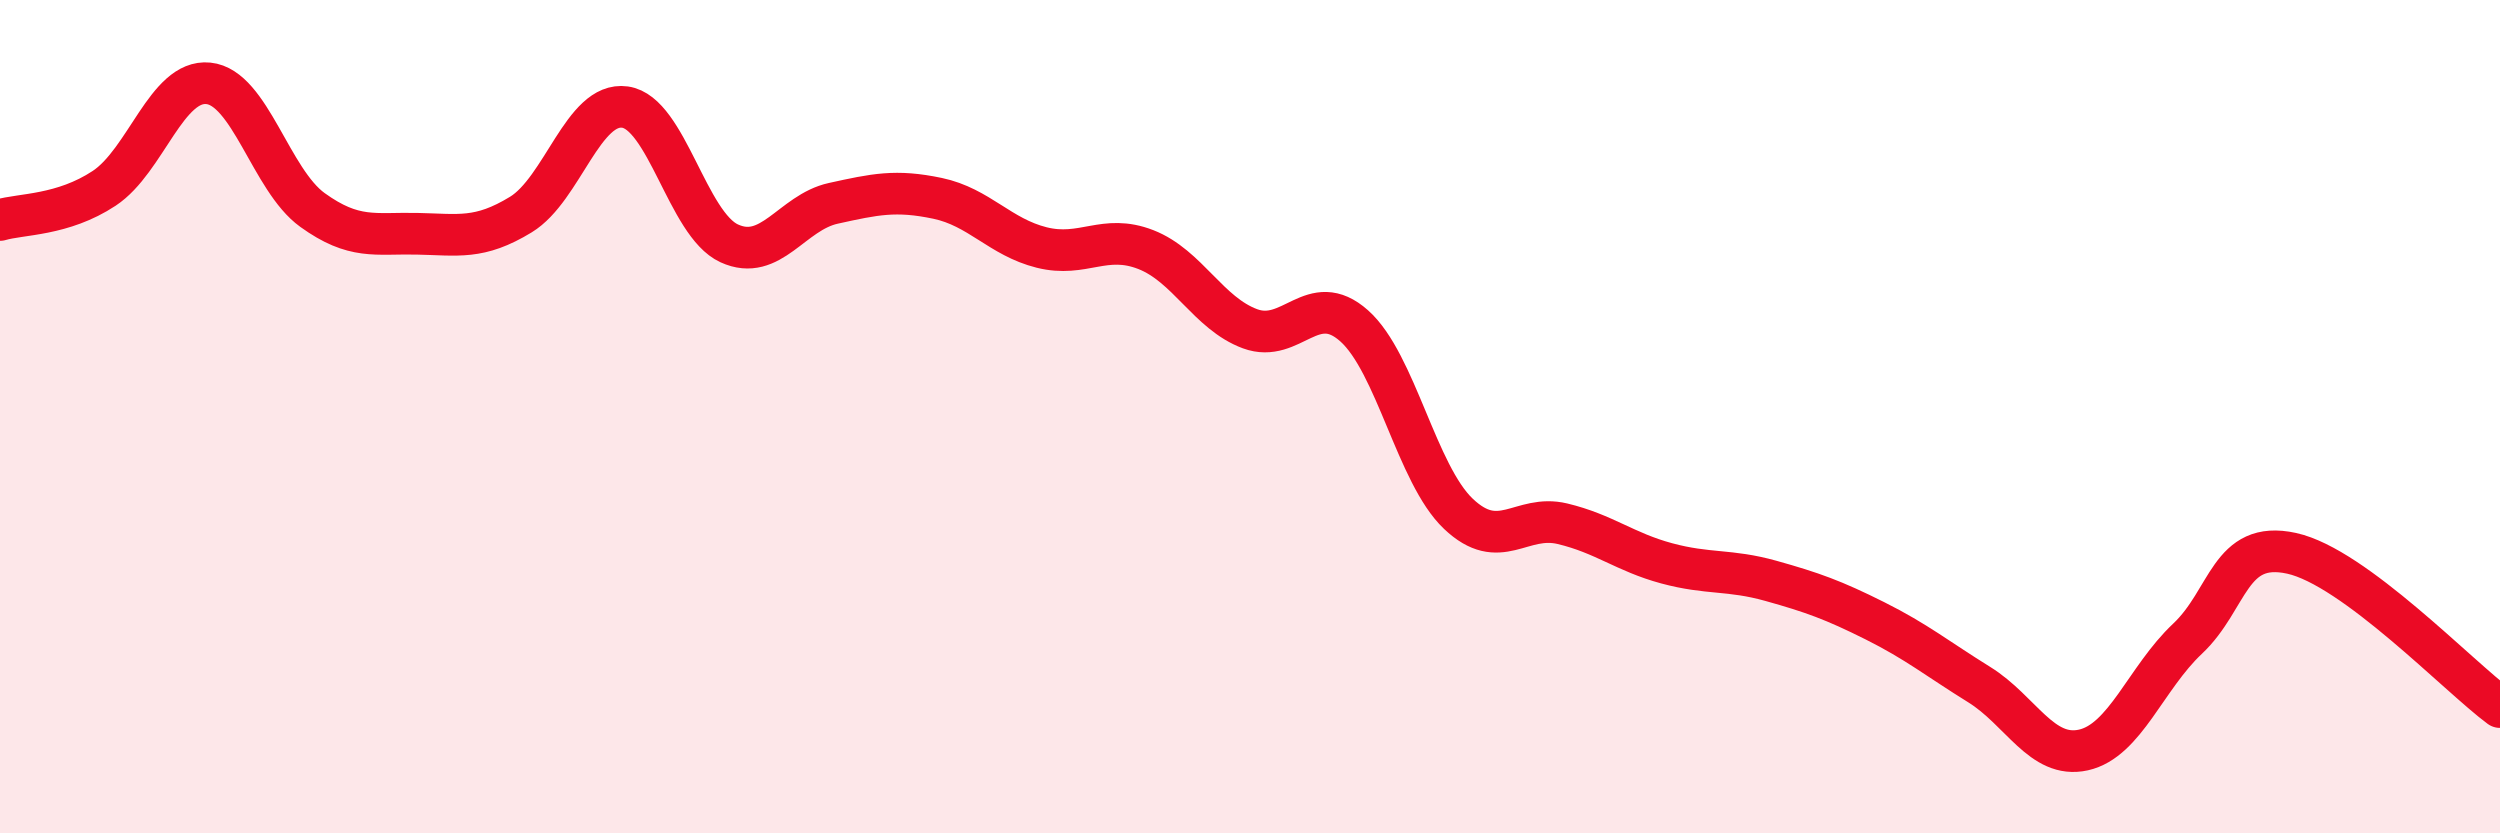
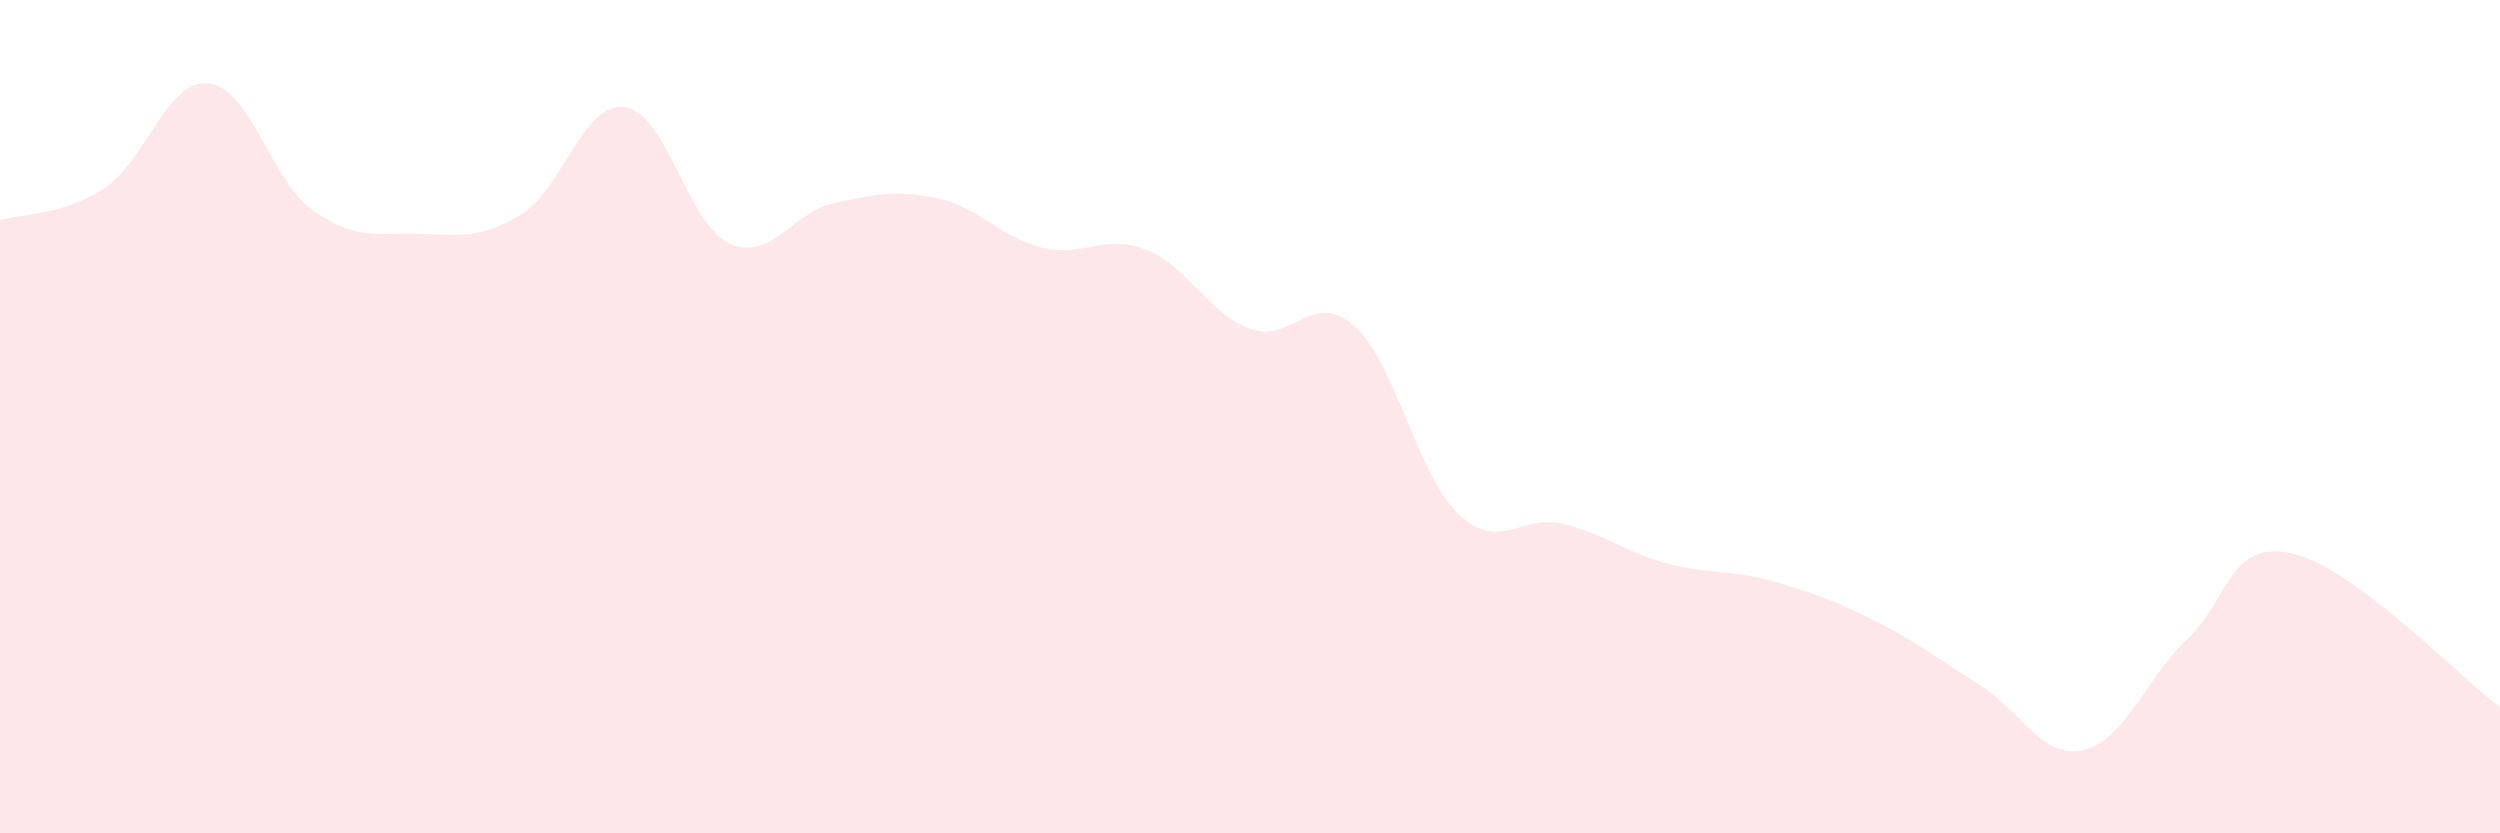
<svg xmlns="http://www.w3.org/2000/svg" width="60" height="20" viewBox="0 0 60 20">
  <path d="M 0,5.28 C 0.5,5.13 1.5,5.18 2.5,4.52 C 3.5,3.86 4,1.9 5,2 C 6,2.1 6.5,4.32 7.5,5.04 C 8.5,5.76 9,5.59 10,5.61 C 11,5.63 11.5,5.76 12.5,5.15 C 13.5,4.54 14,2.43 15,2.57 C 16,2.71 16.5,5.38 17.5,5.84 C 18.5,6.3 19,5.1 20,4.88 C 21,4.66 21.5,4.55 22.5,4.76 C 23.5,4.97 24,5.69 25,5.94 C 26,6.19 26.5,5.6 27.5,5.99 C 28.5,6.38 29,7.52 30,7.89 C 31,8.26 31.5,6.93 32.5,7.82 C 33.5,8.71 34,11.38 35,12.33 C 36,13.28 36.5,12.33 37.5,12.57 C 38.5,12.81 39,13.25 40,13.52 C 41,13.79 41.5,13.66 42.5,13.94 C 43.5,14.22 44,14.4 45,14.9 C 46,15.4 46.5,15.81 47.5,16.43 C 48.5,17.05 49,18.22 50,18 C 51,17.78 51.5,16.27 52.5,15.33 C 53.5,14.39 53.5,12.95 55,13.28 C 56.5,13.61 59,16.23 60,16.97L60 20L0 20Z" fill="#EB0A25" opacity="0.1" stroke-linecap="round" stroke-linejoin="round" />
-   <path d="M 0,5.28 C 0.5,5.13 1.5,5.18 2.5,4.52 C 3.5,3.86 4,1.9 5,2 C 6,2.1 6.5,4.32 7.5,5.04 C 8.5,5.76 9,5.59 10,5.61 C 11,5.63 11.5,5.76 12.5,5.15 C 13.5,4.54 14,2.43 15,2.57 C 16,2.71 16.5,5.38 17.5,5.84 C 18.5,6.3 19,5.1 20,4.88 C 21,4.66 21.5,4.55 22.5,4.76 C 23.5,4.97 24,5.69 25,5.94 C 26,6.19 26.5,5.6 27.5,5.99 C 28.5,6.38 29,7.52 30,7.89 C 31,8.26 31.5,6.93 32.5,7.82 C 33.5,8.71 34,11.38 35,12.33 C 36,13.28 36.5,12.33 37.5,12.57 C 38.5,12.81 39,13.25 40,13.52 C 41,13.79 41.5,13.66 42.5,13.94 C 43.5,14.22 44,14.4 45,14.9 C 46,15.4 46.5,15.81 47.5,16.43 C 48.5,17.05 49,18.22 50,18 C 51,17.78 51.5,16.27 52.5,15.33 C 53.5,14.39 53.5,12.95 55,13.28 C 56.5,13.61 59,16.23 60,16.97" stroke="#EB0A25" stroke-width="1" fill="none" stroke-linecap="round" stroke-linejoin="round" />
</svg>